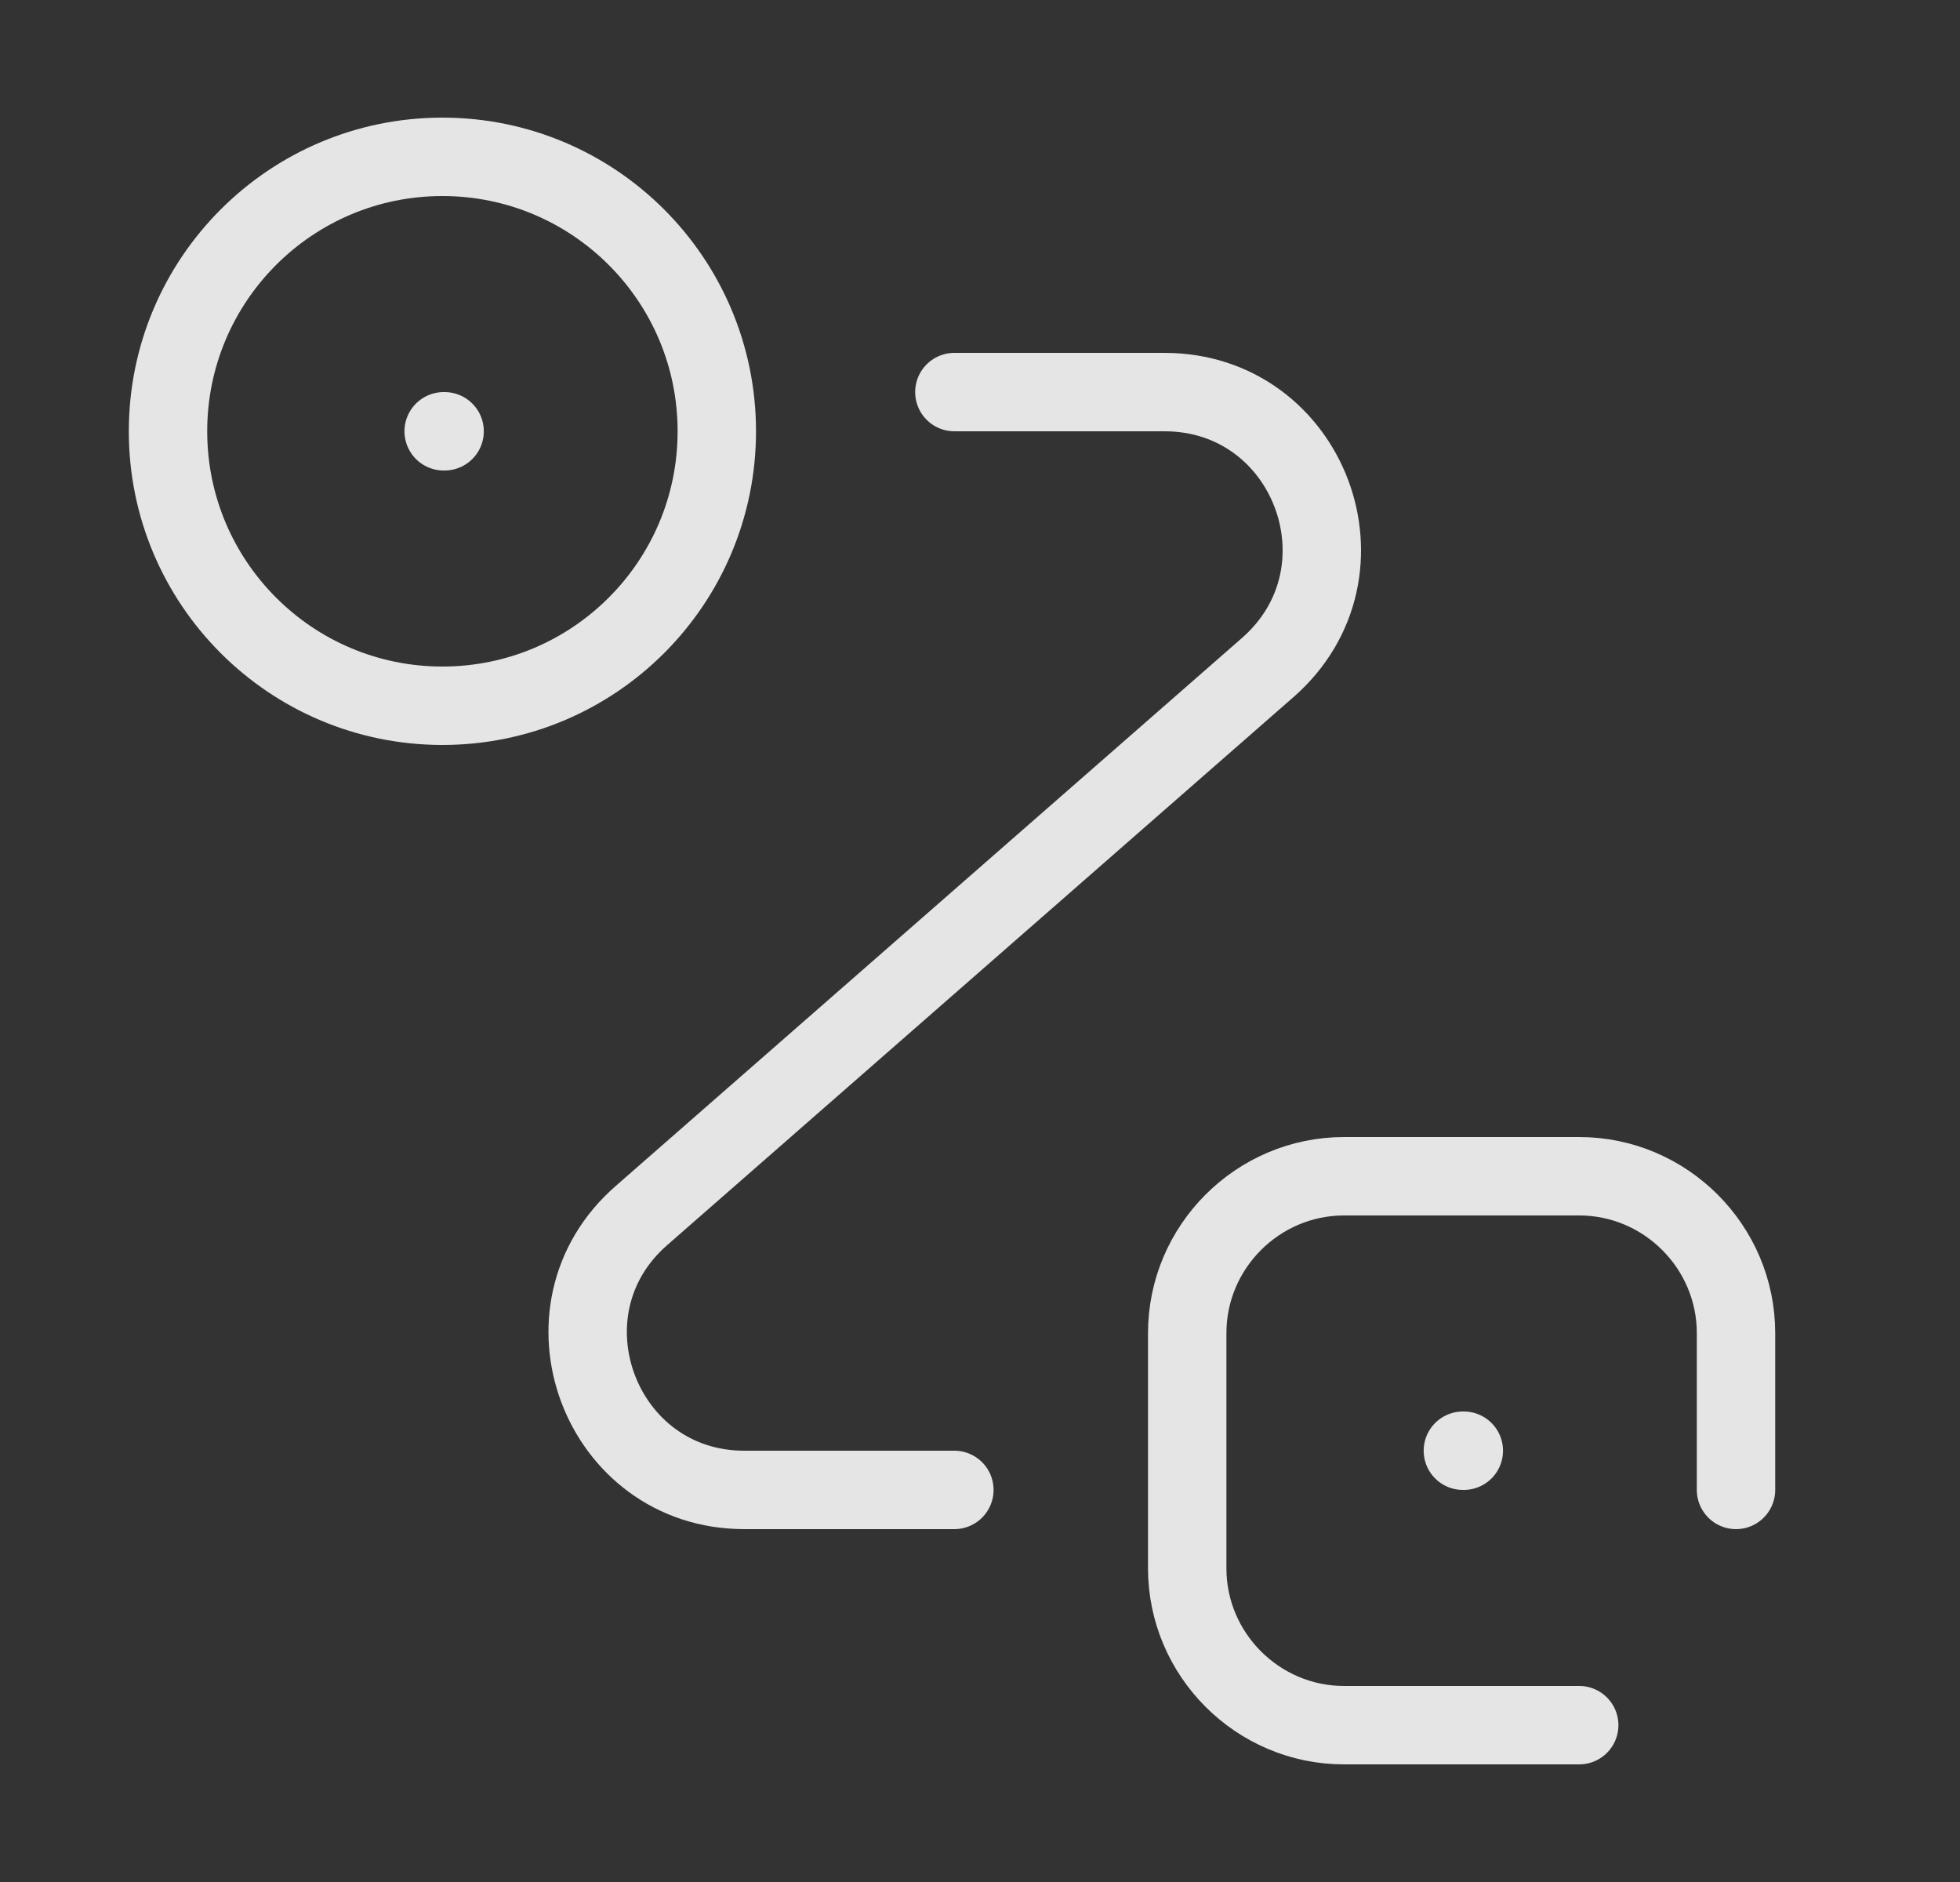
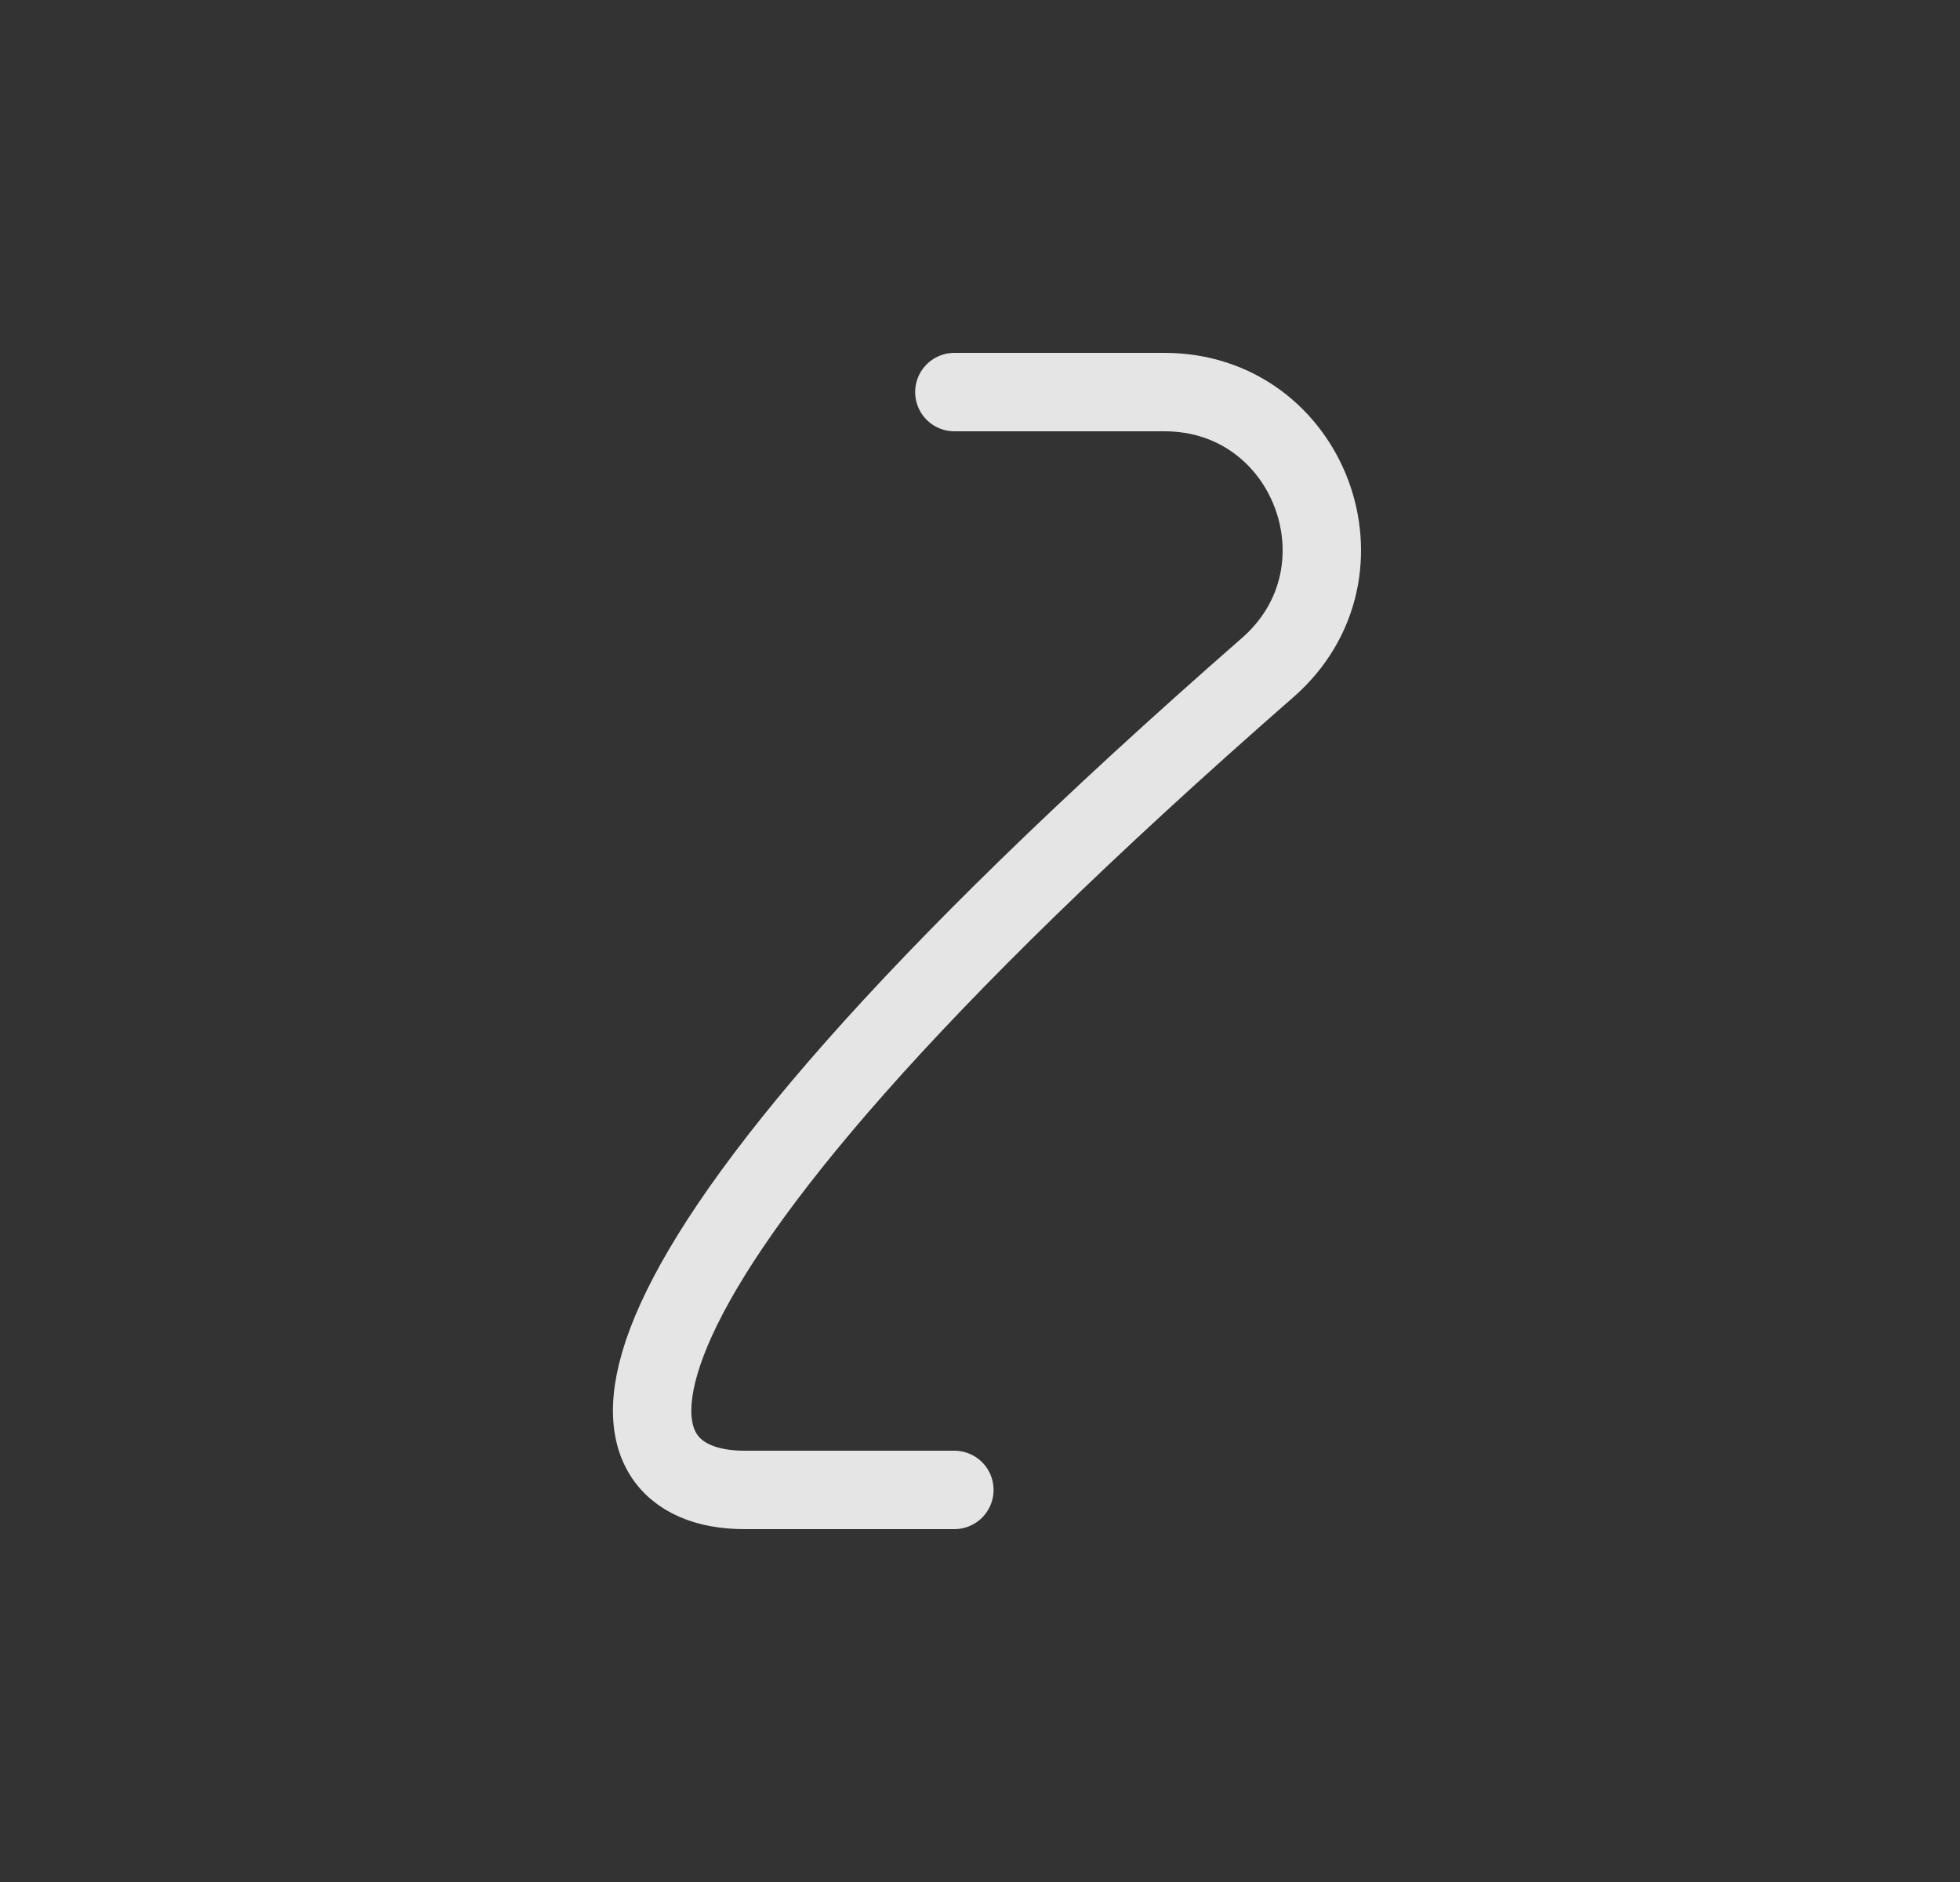
<svg xmlns="http://www.w3.org/2000/svg" width="25" height="24" viewBox="0 0 25 24" fill="none">
  <rect x="0" y="0" width="25" height="24" fill="#333333" stroke="none" />
-   <path d="M5.643 9C7.576 9 9.143 7.433 9.143 5.5C9.143 3.567 7.576 2 5.643 2C3.71 2 2.143 3.567 2.143 5.5C2.143 7.433 3.71 9 5.643 9Z" stroke="white" stroke-opacity="0.87" />
-   <path d="M20.143 22H17.143C16.043 22 15.143 21.1 15.143 20V17C15.143 15.9 16.043 15 17.143 15H20.143C21.243 15 22.143 15.9 22.143 17V19" stroke="white" stroke-opacity="0.87" stroke-linecap="round" stroke-linejoin="round" />
-   <path d="M12.173 5H14.853C16.703 5 17.563 7.29 16.173 8.51L8.183 15.5C6.793 16.71 7.653 19 9.493 19H12.173" stroke="white" stroke-opacity="0.87" stroke-linecap="round" stroke-linejoin="round" />
-   <path d="M5.659 5.5H5.671" stroke="white" stroke-opacity="0.87" stroke-linecap="round" stroke-linejoin="round" />
-   <path d="M18.659 18.5H18.671" stroke="white" stroke-opacity="0.87" stroke-linecap="round" stroke-linejoin="round" />
+   <path d="M12.173 5H14.853C16.703 5 17.563 7.29 16.173 8.51C6.793 16.71 7.653 19 9.493 19H12.173" stroke="white" stroke-opacity="0.87" stroke-linecap="round" stroke-linejoin="round" />
</svg>